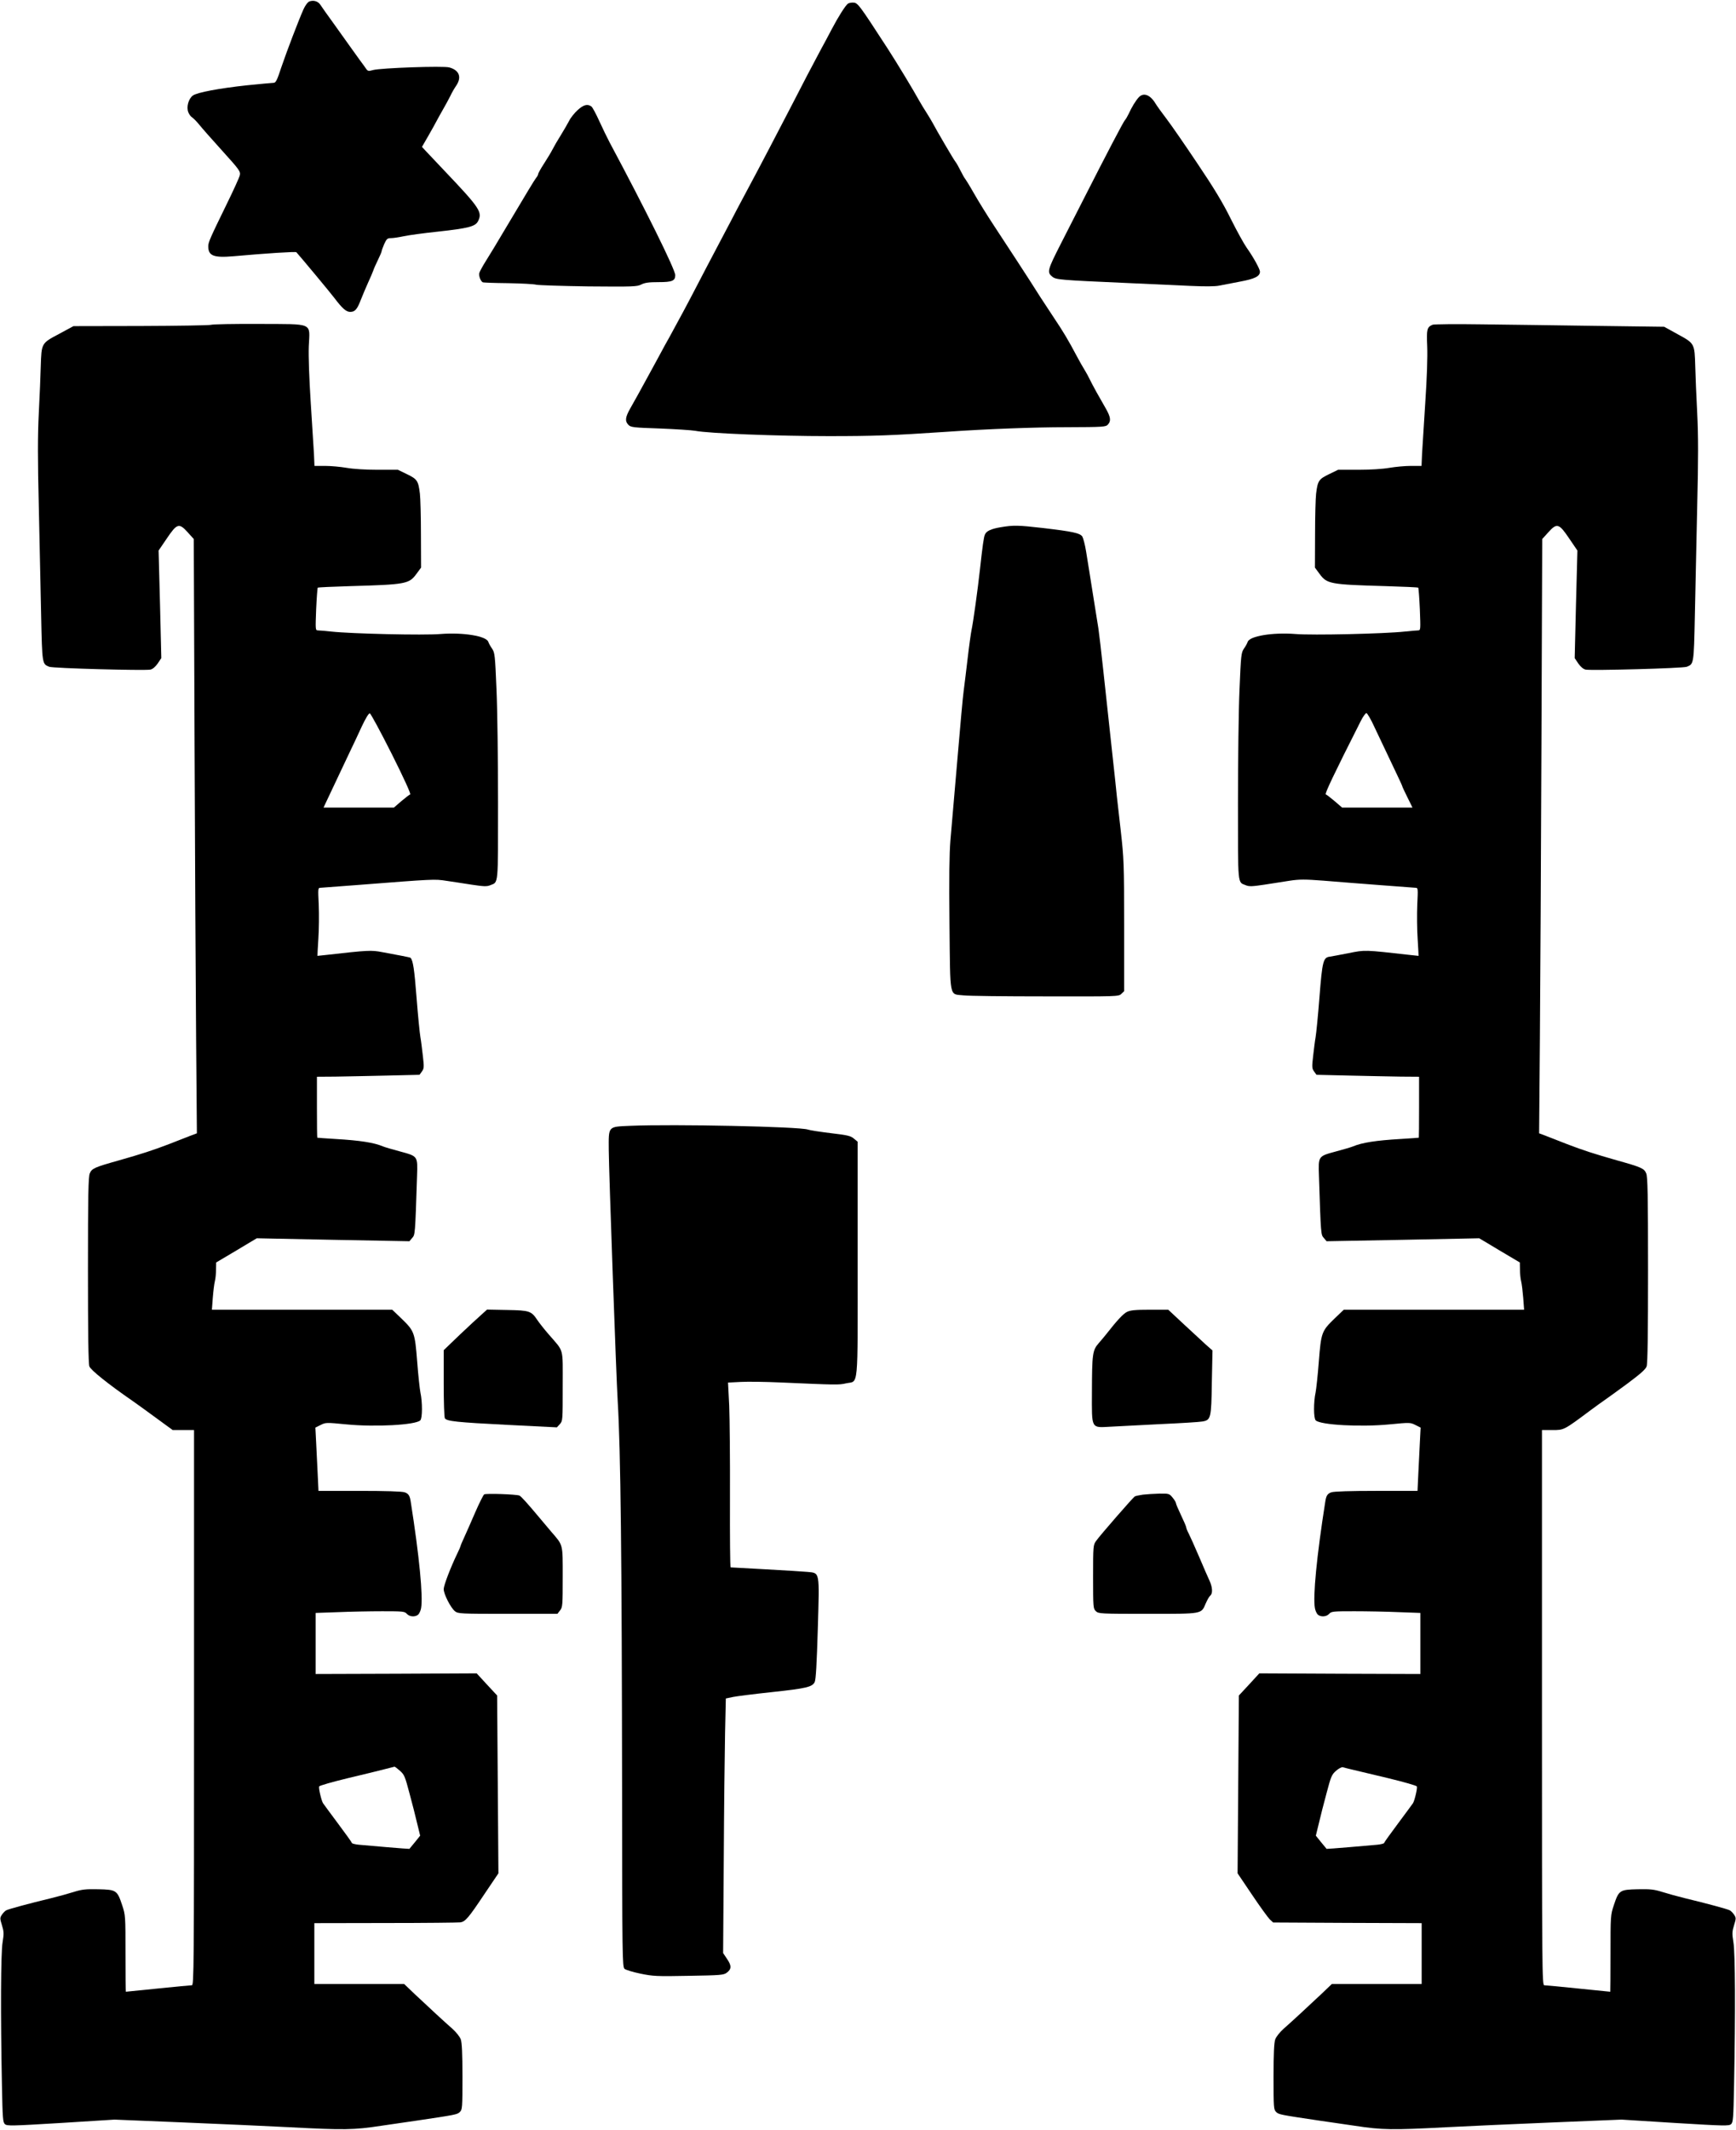
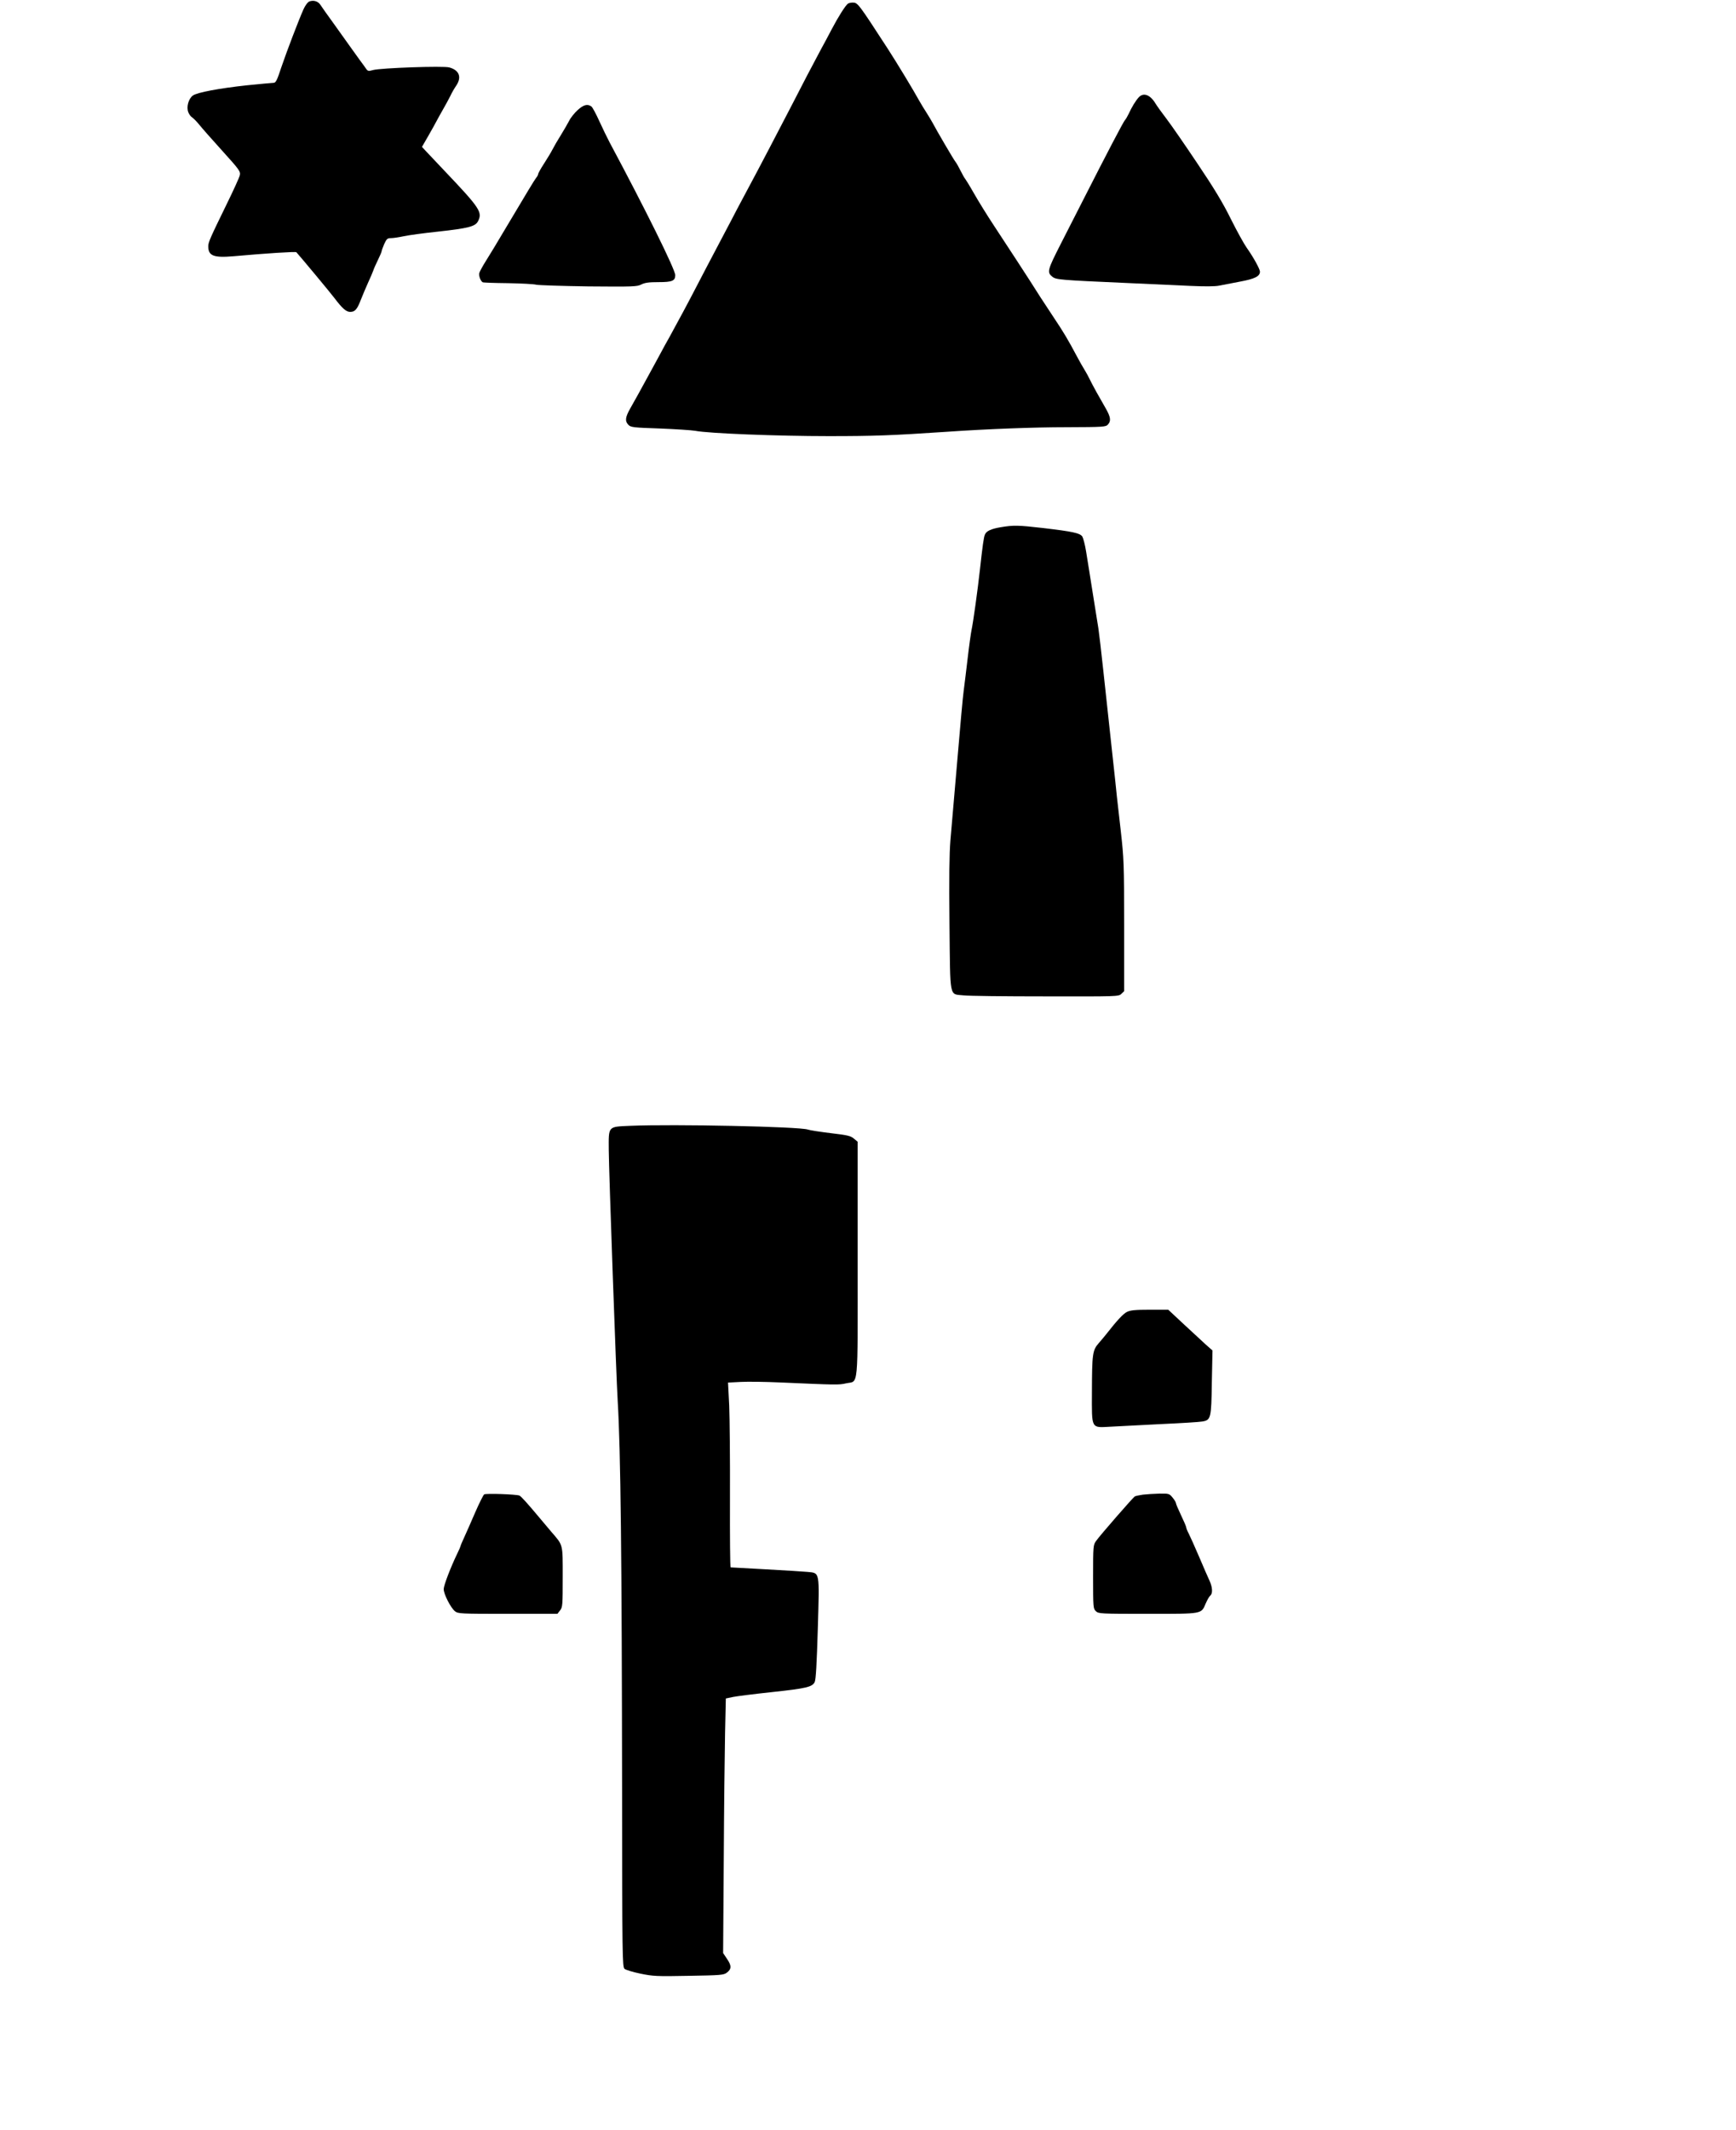
<svg xmlns="http://www.w3.org/2000/svg" version="1.0" width="1342pt" height="1646pt" viewBox="0 0 1342 1646" preserveAspectRatio="xMidYMid meet">
  <g transform="translate(0,1646) scale(0.1,-0.1)" fill="#000000" stroke="none">
    <path d="M2392 16449 c-13 -5 -32 -30 -46 -61 -37 -83 -128 -321 -172 -450 -32 -98 -42 -118 -59 -118 -11 0 -103 -9 -205 -19 -214 -23 -385 -55 -419 -79 -34 -25 -52 -90 -35 -130 6 -16 20 -34 29 -39 9 -6 34 -30 54 -55 20 -25 100 -116 179 -203 134 -148 142 -160 136 -189 -4 -17 -48 -114 -98 -216 -133 -272 -146 -302 -146 -333 0 -74 41 -90 195 -77 257 23 480 37 486 31 26 -28 271 -322 295 -355 59 -78 90 -106 121 -106 37 0 54 19 83 95 13 33 38 92 55 130 18 39 36 81 40 93 4 13 20 50 36 82 16 33 29 63 29 68 0 5 9 30 20 56 19 41 25 46 53 46 18 0 63 7 100 15 38 8 155 24 260 35 238 26 291 40 312 80 36 70 16 101 -254 385 -73 77 -143 151 -156 165 l-23 25 49 85 c27 47 56 99 64 115 9 17 31 57 50 90 19 33 44 79 56 103 11 24 31 59 45 79 45 66 25 121 -53 142 -46 13 -527 -4 -588 -20 -35 -10 -41 -9 -53 7 -7 11 -30 42 -50 69 -20 28 -56 78 -79 110 -24 33 -80 112 -125 175 -46 63 -91 127 -100 141 -18 29 -53 40 -86 28z" />
    <path d="M6555 16432 c-19 -14 -73 -98 -125 -197 -29 -55 -66 -125 -83 -155 -45 -83 -164 -310 -230 -440 -80 -155 -274 -526 -328 -625 -24 -44 -64 -119 -89 -167 -25 -48 -68 -131 -97 -185 -124 -235 -176 -334 -222 -423 -52 -101 -142 -269 -206 -385 -22 -38 -48 -86 -58 -105 -10 -19 -31 -57 -46 -85 -15 -27 -47 -86 -71 -130 -52 -96 -84 -153 -128 -231 -39 -69 -42 -98 -14 -127 19 -19 38 -21 244 -28 123 -5 246 -13 273 -18 102 -20 636 -41 1030 -41 357 0 486 5 920 34 301 21 667 35 921 35 286 1 302 2 319 21 25 28 21 57 -17 124 -18 32 -50 89 -71 125 -20 36 -44 81 -53 100 -8 18 -26 50 -38 70 -13 20 -41 70 -63 111 -63 119 -104 188 -174 292 -70 105 -153 233 -183 282 -24 38 -157 242 -282 432 -51 77 -121 190 -155 250 -34 60 -66 111 -69 114 -4 3 -19 30 -34 60 -15 30 -33 62 -40 70 -13 15 -148 246 -175 298 -8 15 -29 50 -46 77 -18 28 -46 73 -62 102 -38 70 -170 288 -238 393 -232 357 -234 360 -274 360 -14 0 -30 -4 -36 -8z" />
    <path d="M8803 15708 c-24 -26 -55 -77 -78 -128 -9 -19 -22 -41 -30 -50 -12 -14 -131 -240 -314 -600 -43 -85 -124 -243 -179 -351 -106 -208 -110 -223 -66 -258 28 -22 60 -25 559 -47 182 -8 409 -19 505 -23 110 -5 194 -5 225 2 28 5 100 19 161 31 114 21 154 41 154 77 0 20 -52 114 -102 184 -20 28 -75 127 -122 221 -62 126 -131 240 -259 430 -95 142 -202 297 -238 344 -36 47 -75 101 -87 121 -41 68 -93 86 -129 47z" />
    <path d="M4465 15609 c-24 -22 -54 -59 -65 -82 -12 -23 -41 -73 -65 -112 -24 -38 -53 -88 -64 -110 -11 -22 -41 -71 -66 -110 -25 -38 -45 -75 -45 -80 0 -6 -7 -20 -16 -30 -15 -20 -64 -101 -245 -405 -50 -85 -113 -189 -139 -230 -26 -41 -50 -85 -54 -97 -7 -21 7 -62 25 -74 5 -3 93 -6 196 -7 104 -2 202 -7 218 -12 17 -4 198 -10 404 -13 347 -3 376 -2 409 15 28 14 59 18 133 18 106 0 129 10 129 54 0 43 -234 515 -507 1025 -19 36 -55 110 -80 165 -25 55 -52 106 -61 113 -30 22 -61 14 -107 -28z" />
-     <path d="M1630 13950 c-14 -4 -258 -8 -543 -9 l-519 -1 -113 -61 c-136 -72 -134 -70 -140 -251 -2 -68 -8 -229 -15 -358 -9 -177 -9 -357 0 -725 6 -269 14 -648 18 -841 8 -377 8 -374 62 -396 27 -12 737 -31 783 -22 17 4 38 21 56 47 l28 42 -10 415 -11 416 62 91 c80 119 96 124 162 51 l48 -53 6 -1565 c3 -861 9 -1894 12 -2296 l6 -731 -53 -20 c-30 -12 -103 -40 -164 -64 -126 -48 -209 -75 -385 -125 -189 -53 -210 -62 -226 -101 -11 -26 -14 -164 -14 -746 0 -483 3 -724 11 -745 10 -28 144 -136 337 -269 26 -18 106 -76 177 -128 l130 -95 83 0 82 0 0 -2145 c0 -2036 -1 -2145 -17 -2145 -10 0 -128 -11 -263 -25 -135 -14 -246 -25 -247 -25 -2 0 -3 133 -3 295 0 292 0 297 -26 375 -38 114 -45 119 -184 122 -98 2 -126 -1 -190 -21 -41 -13 -118 -34 -170 -47 -178 -43 -334 -85 -352 -95 -10 -5 -25 -21 -34 -35 -15 -23 -15 -28 1 -80 15 -49 16 -64 5 -132 -14 -81 -16 -555 -5 -1108 5 -252 7 -283 23 -297 16 -15 52 -14 432 9 l415 26 535 -22 c294 -12 663 -29 820 -37 418 -22 496 -21 705 11 99 14 223 33 275 40 302 45 315 47 335 67 19 19 20 33 20 272 0 181 -4 262 -13 289 -8 21 -35 55 -65 82 -64 56 -174 158 -288 265 l-85 81 -347 0 -347 0 0 235 0 235 553 1 c303 0 563 3 577 5 38 7 62 35 181 213 l112 166 -5 687 -5 687 -79 85 -79 86 -623 -3 -622 -2 0 236 0 236 173 6 c94 4 249 7 343 7 158 0 172 -1 189 -20 21 -24 67 -26 89 -5 8 9 18 30 21 48 17 88 -14 406 -80 824 -7 46 -17 62 -47 72 -20 7 -146 11 -348 11 l-318 0 -6 127 c-3 71 -9 181 -12 245 l-6 117 40 20 c40 20 43 20 199 5 222 -22 536 -5 572 31 17 17 17 141 1 215 -5 25 -17 132 -25 239 -18 227 -22 236 -123 334 l-70 67 -697 0 -697 0 7 93 c4 50 11 108 16 127 5 19 9 60 9 90 l1 55 157 93 157 94 590 -12 590 -11 21 25 c23 26 23 19 38 479 5 156 8 152 -136 191 -57 15 -114 32 -128 38 -69 29 -177 46 -365 57 -77 5 -141 9 -142 10 -2 0 -3 107 -3 236 l0 235 143 1 c78 1 256 5 396 8 l254 6 18 25 c17 23 18 34 8 120 -6 52 -14 118 -19 145 -5 28 -19 166 -30 308 -17 220 -27 283 -46 306 -2 2 -34 9 -71 16 -37 7 -105 20 -149 28 -84 16 -108 15 -434 -22 -36 -4 -65 -7 -66 -7 -1 1 3 60 7 131 5 72 6 190 3 263 -6 125 -6 132 12 132 11 1 136 10 279 21 605 47 604 47 695 33 47 -7 135 -20 197 -30 94 -14 117 -15 143 -4 64 26 60 -14 60 638 0 328 -5 723 -12 877 -11 264 -13 281 -34 313 -13 18 -26 42 -29 52 -14 45 -193 75 -370 61 -128 -11 -690 2 -845 19 -47 5 -94 9 -104 9 -18 1 -18 8 -12 164 4 89 10 164 12 166 3 3 116 8 252 12 428 12 454 17 510 93 l37 50 -1 256 c0 140 -4 282 -8 315 -12 100 -21 113 -100 151 l-70 34 -156 0 c-93 0 -189 6 -240 15 -47 8 -122 15 -167 15 l-82 0 -4 93 c-3 50 -14 229 -25 397 -12 188 -18 355 -15 435 8 186 44 170 -386 172 -190 1 -357 -2 -371 -7z m1398 -3315 c95 -189 150 -311 143 -313 -6 -2 -37 -26 -69 -53 l-57 -49 -272 0 -272 0 51 108 c28 59 67 141 86 182 19 41 52 109 71 150 20 41 59 124 86 183 32 68 55 106 64 105 7 -2 83 -142 169 -313z m64 -7858 c33 -29 39 -43 73 -172 21 -77 48 -183 60 -235 l23 -94 -41 -51 c-23 -27 -41 -50 -42 -51 0 -2 -333 26 -392 32 -29 3 -53 9 -53 14 0 4 -49 72 -108 151 -59 79 -111 150 -115 156 -13 21 -35 116 -30 129 2 7 102 35 221 64 119 28 249 60 287 70 39 10 72 18 75 19 3 0 22 -14 42 -32z" />
-     <path d="M11075 13951 c-44 -19 -48 -34 -42 -169 3 -80 -2 -241 -15 -432 -11 -168 -22 -347 -25 -397 l-4 -93 -82 0 c-45 0 -120 -7 -167 -15 -51 -9 -147 -15 -240 -15 l-156 0 -70 -34 c-79 -38 -88 -51 -100 -151 -4 -33 -8 -175 -8 -315 l-1 -256 37 -50 c56 -76 82 -81 510 -93 136 -4 249 -9 252 -12 2 -2 8 -77 12 -166 6 -156 6 -163 -12 -164 -10 0 -57 -4 -104 -9 -155 -17 -717 -30 -845 -19 -177 14 -356 -16 -370 -61 -3 -10 -16 -34 -29 -52 -21 -32 -23 -49 -34 -313 -7 -154 -12 -549 -12 -877 0 -652 -4 -612 60 -638 26 -11 49 -10 143 4 62 10 151 23 199 31 73 11 117 11 260 0 95 -8 290 -23 433 -34 143 -11 268 -20 279 -21 18 0 18 -7 12 -132 -3 -73 -2 -191 3 -263 4 -71 8 -130 7 -131 -1 0 -30 3 -66 7 -356 40 -345 40 -475 14 -66 -13 -131 -25 -144 -27 -52 -6 -59 -33 -81 -313 -11 -143 -25 -282 -30 -310 -5 -27 -13 -93 -19 -145 -10 -86 -9 -97 8 -120 l18 -25 254 -6 c140 -3 318 -7 397 -8 l142 -1 0 -235 c0 -129 -1 -236 -2 -236 -2 -1 -66 -5 -143 -10 -188 -11 -296 -28 -365 -57 -14 -6 -71 -23 -128 -38 -144 -39 -141 -35 -136 -191 15 -460 15 -453 38 -479 l21 -25 590 11 590 12 157 -94 157 -93 1 -55 c0 -30 4 -71 9 -90 5 -19 12 -77 16 -127 l7 -93 -697 0 -697 0 -70 -67 c-101 -98 -105 -107 -123 -334 -8 -107 -20 -214 -25 -239 -16 -74 -16 -198 1 -215 36 -36 350 -53 572 -31 156 15 159 15 199 -5 l40 -20 -6 -117 c-3 -64 -9 -174 -12 -244 l-6 -128 -318 0 c-202 0 -328 -4 -348 -11 -30 -10 -40 -26 -47 -72 -66 -418 -97 -736 -80 -824 3 -18 13 -39 21 -48 22 -21 68 -19 89 5 17 19 31 20 195 20 97 0 252 -3 343 -7 l167 -6 0 -236 0 -236 -622 2 -623 3 -79 -86 -79 -85 -5 -687 -5 -687 112 -166 c61 -91 123 -176 137 -190 l26 -24 574 -3 574 -2 0 -235 0 -235 -347 0 -347 0 -85 -81 c-114 -107 -224 -209 -288 -265 -30 -27 -57 -61 -65 -82 -9 -27 -13 -108 -13 -289 0 -239 1 -253 20 -272 20 -20 33 -22 335 -67 52 -7 176 -26 275 -40 209 -32 287 -33 705 -11 157 8 526 25 820 37 l535 22 415 -26 c380 -23 416 -24 432 -9 16 14 18 45 23 302 11 562 9 1022 -5 1103 -11 68 -10 83 5 132 16 52 16 57 1 80 -9 14 -24 30 -34 35 -18 10 -174 52 -352 95 -52 13 -129 34 -170 47 -64 20 -92 23 -190 21 -139 -3 -146 -8 -184 -122 -26 -78 -26 -83 -26 -375 0 -162 -1 -295 -2 -295 -2 0 -113 11 -248 25 -135 14 -253 25 -262 25 -17 0 -18 109 -18 2145 l0 2145 81 0 c89 0 88 -1 289 149 41 31 92 67 112 81 20 14 100 71 177 128 103 77 142 111 150 134 8 21 11 262 11 745 0 582 -3 720 -14 746 -16 39 -37 48 -226 101 -176 50 -259 77 -385 125 -60 24 -134 52 -164 64 l-53 20 6 731 c3 402 9 1435 12 2296 l6 1565 48 53 c66 73 82 68 162 -51 l62 -91 -11 -416 -10 -415 28 -42 c18 -26 39 -43 56 -47 46 -9 756 10 783 22 54 22 54 19 62 396 4 193 12 572 18 841 9 368 9 548 0 725 -7 129 -13 290 -15 358 -5 178 -5 178 -133 248 l-107 59 -530 7 c-291 4 -690 10 -885 12 -195 3 -364 1 -375 -3z m-450 -3109 c50 -106 80 -169 168 -354 26 -54 47 -100 47 -103 0 -3 18 -42 40 -86 l39 -79 -272 0 -272 0 -57 49 c-32 27 -63 51 -69 53 -10 3 60 151 270 566 17 34 37 62 44 62 6 0 35 -48 62 -108z m-170 -8056 c33 -8 158 -38 277 -66 119 -29 219 -57 221 -64 5 -13 -17 -108 -30 -129 -4 -6 -56 -77 -115 -156 -59 -79 -108 -147 -108 -151 0 -5 -24 -11 -52 -14 -60 -6 -393 -34 -393 -32 -1 1 -19 24 -42 51 l-41 51 23 94 c12 52 39 158 60 235 34 129 40 143 73 172 20 18 44 30 52 28 8 -3 42 -11 75 -19z" />
    <path d="M7735 12386 c-72 -12 -110 -29 -121 -56 -9 -18 -19 -92 -38 -265 -18 -163 -53 -416 -66 -475 -5 -25 -19 -124 -30 -220 -11 -96 -25 -206 -30 -245 -6 -38 -28 -284 -50 -545 -22 -261 -46 -538 -53 -615 -8 -99 -11 -290 -7 -647 6 -584 -3 -537 107 -549 38 -5 323 -8 634 -8 555 -1 566 -1 587 19 l22 21 0 507 c0 479 -2 519 -26 732 -14 124 -28 243 -30 265 -2 22 -19 186 -39 365 -19 179 -49 449 -65 600 -16 151 -34 302 -39 335 -5 33 -21 134 -36 225 -14 91 -30 190 -35 220 -5 30 -16 97 -24 149 -8 51 -22 103 -29 115 -18 27 -75 39 -304 66 -192 22 -228 23 -328 6z" />
    <path d="M4873 7761 c-176 -8 -168 1 -167 -189 1 -160 58 -1759 69 -1937 23 -376 32 -1209 34 -3011 1 -1283 2 -1362 19 -1377 9 -8 64 -25 122 -37 97 -20 126 -22 373 -17 248 4 271 6 295 24 38 28 38 55 2 107 l-30 45 5 713 c2 392 7 835 10 984 l6 270 57 12 c31 6 165 23 297 37 271 29 314 40 333 78 9 18 16 140 24 411 13 451 17 430 -79 440 -32 3 -177 12 -323 20 -146 8 -268 15 -272 15 -4 1 -6 243 -5 539 1 295 -2 616 -6 713 l-9 176 99 5 c54 3 190 1 303 -4 435 -19 454 -20 510 -7 99 22 90 -73 90 959 l0 908 -29 24 c-24 21 -49 27 -177 42 -82 10 -162 22 -179 28 -67 23 -1036 43 -1372 29z" />
-     <path d="M3655 6241 c-60 -56 -136 -127 -167 -158 l-58 -56 0 -256 c0 -141 4 -262 9 -270 15 -23 92 -31 486 -51 l380 -19 23 25 c22 25 22 29 22 293 0 306 12 261 -107 399 -35 40 -75 91 -89 112 -47 70 -60 75 -234 78 l-155 3 -110 -100z" />
    <path d="M8712 6323 c-29 -14 -78 -67 -161 -173 -11 -14 -36 -44 -57 -68 -49 -56 -52 -83 -53 -379 -1 -289 -8 -275 143 -267 56 3 229 12 386 20 157 7 302 16 323 20 68 11 71 23 75 303 l5 246 -51 45 c-27 25 -104 96 -171 158 l-120 112 -143 0 c-112 0 -150 -4 -176 -17z" />
    <path d="M3743 4913 c-7 -5 -38 -67 -69 -138 -31 -72 -69 -158 -85 -193 -16 -34 -29 -65 -29 -69 0 -3 -11 -29 -25 -57 -52 -108 -105 -246 -105 -275 0 -39 54 -144 87 -171 25 -19 39 -20 409 -20 l383 0 20 26 c20 25 21 39 21 258 0 261 5 242 -89 351 -28 33 -64 76 -80 95 -102 122 -153 179 -166 184 -27 10 -259 18 -272 9z" />
-     <path d="M8835 4911 c-27 -4 -56 -10 -63 -14 -16 -11 -269 -301 -299 -344 -22 -31 -23 -39 -23 -277 0 -239 1 -246 22 -266 21 -19 33 -20 400 -20 430 0 413 -3 449 81 12 27 27 54 35 60 20 16 17 65 -5 113 -11 23 -47 106 -81 186 -34 80 -71 161 -81 181 -11 20 -19 42 -19 47 0 6 -18 48 -40 94 -22 46 -40 88 -40 95 0 6 -12 25 -26 42 -25 30 -28 31 -102 30 -43 -1 -99 -5 -127 -8z" />
+     <path d="M8835 4911 c-27 -4 -56 -10 -63 -14 -16 -11 -269 -301 -299 -344 -22 -31 -23 -39 -23 -277 0 -239 1 -246 22 -266 21 -19 33 -20 400 -20 430 0 413 -3 449 81 12 27 27 54 35 60 20 16 17 65 -5 113 -11 23 -47 106 -81 186 -34 80 -71 161 -81 181 -11 20 -19 42 -19 47 0 6 -18 48 -40 94 -22 46 -40 88 -40 95 0 6 -12 25 -26 42 -25 30 -28 31 -102 30 -43 -1 -99 -5 -127 -8" />
  </g>
</svg>